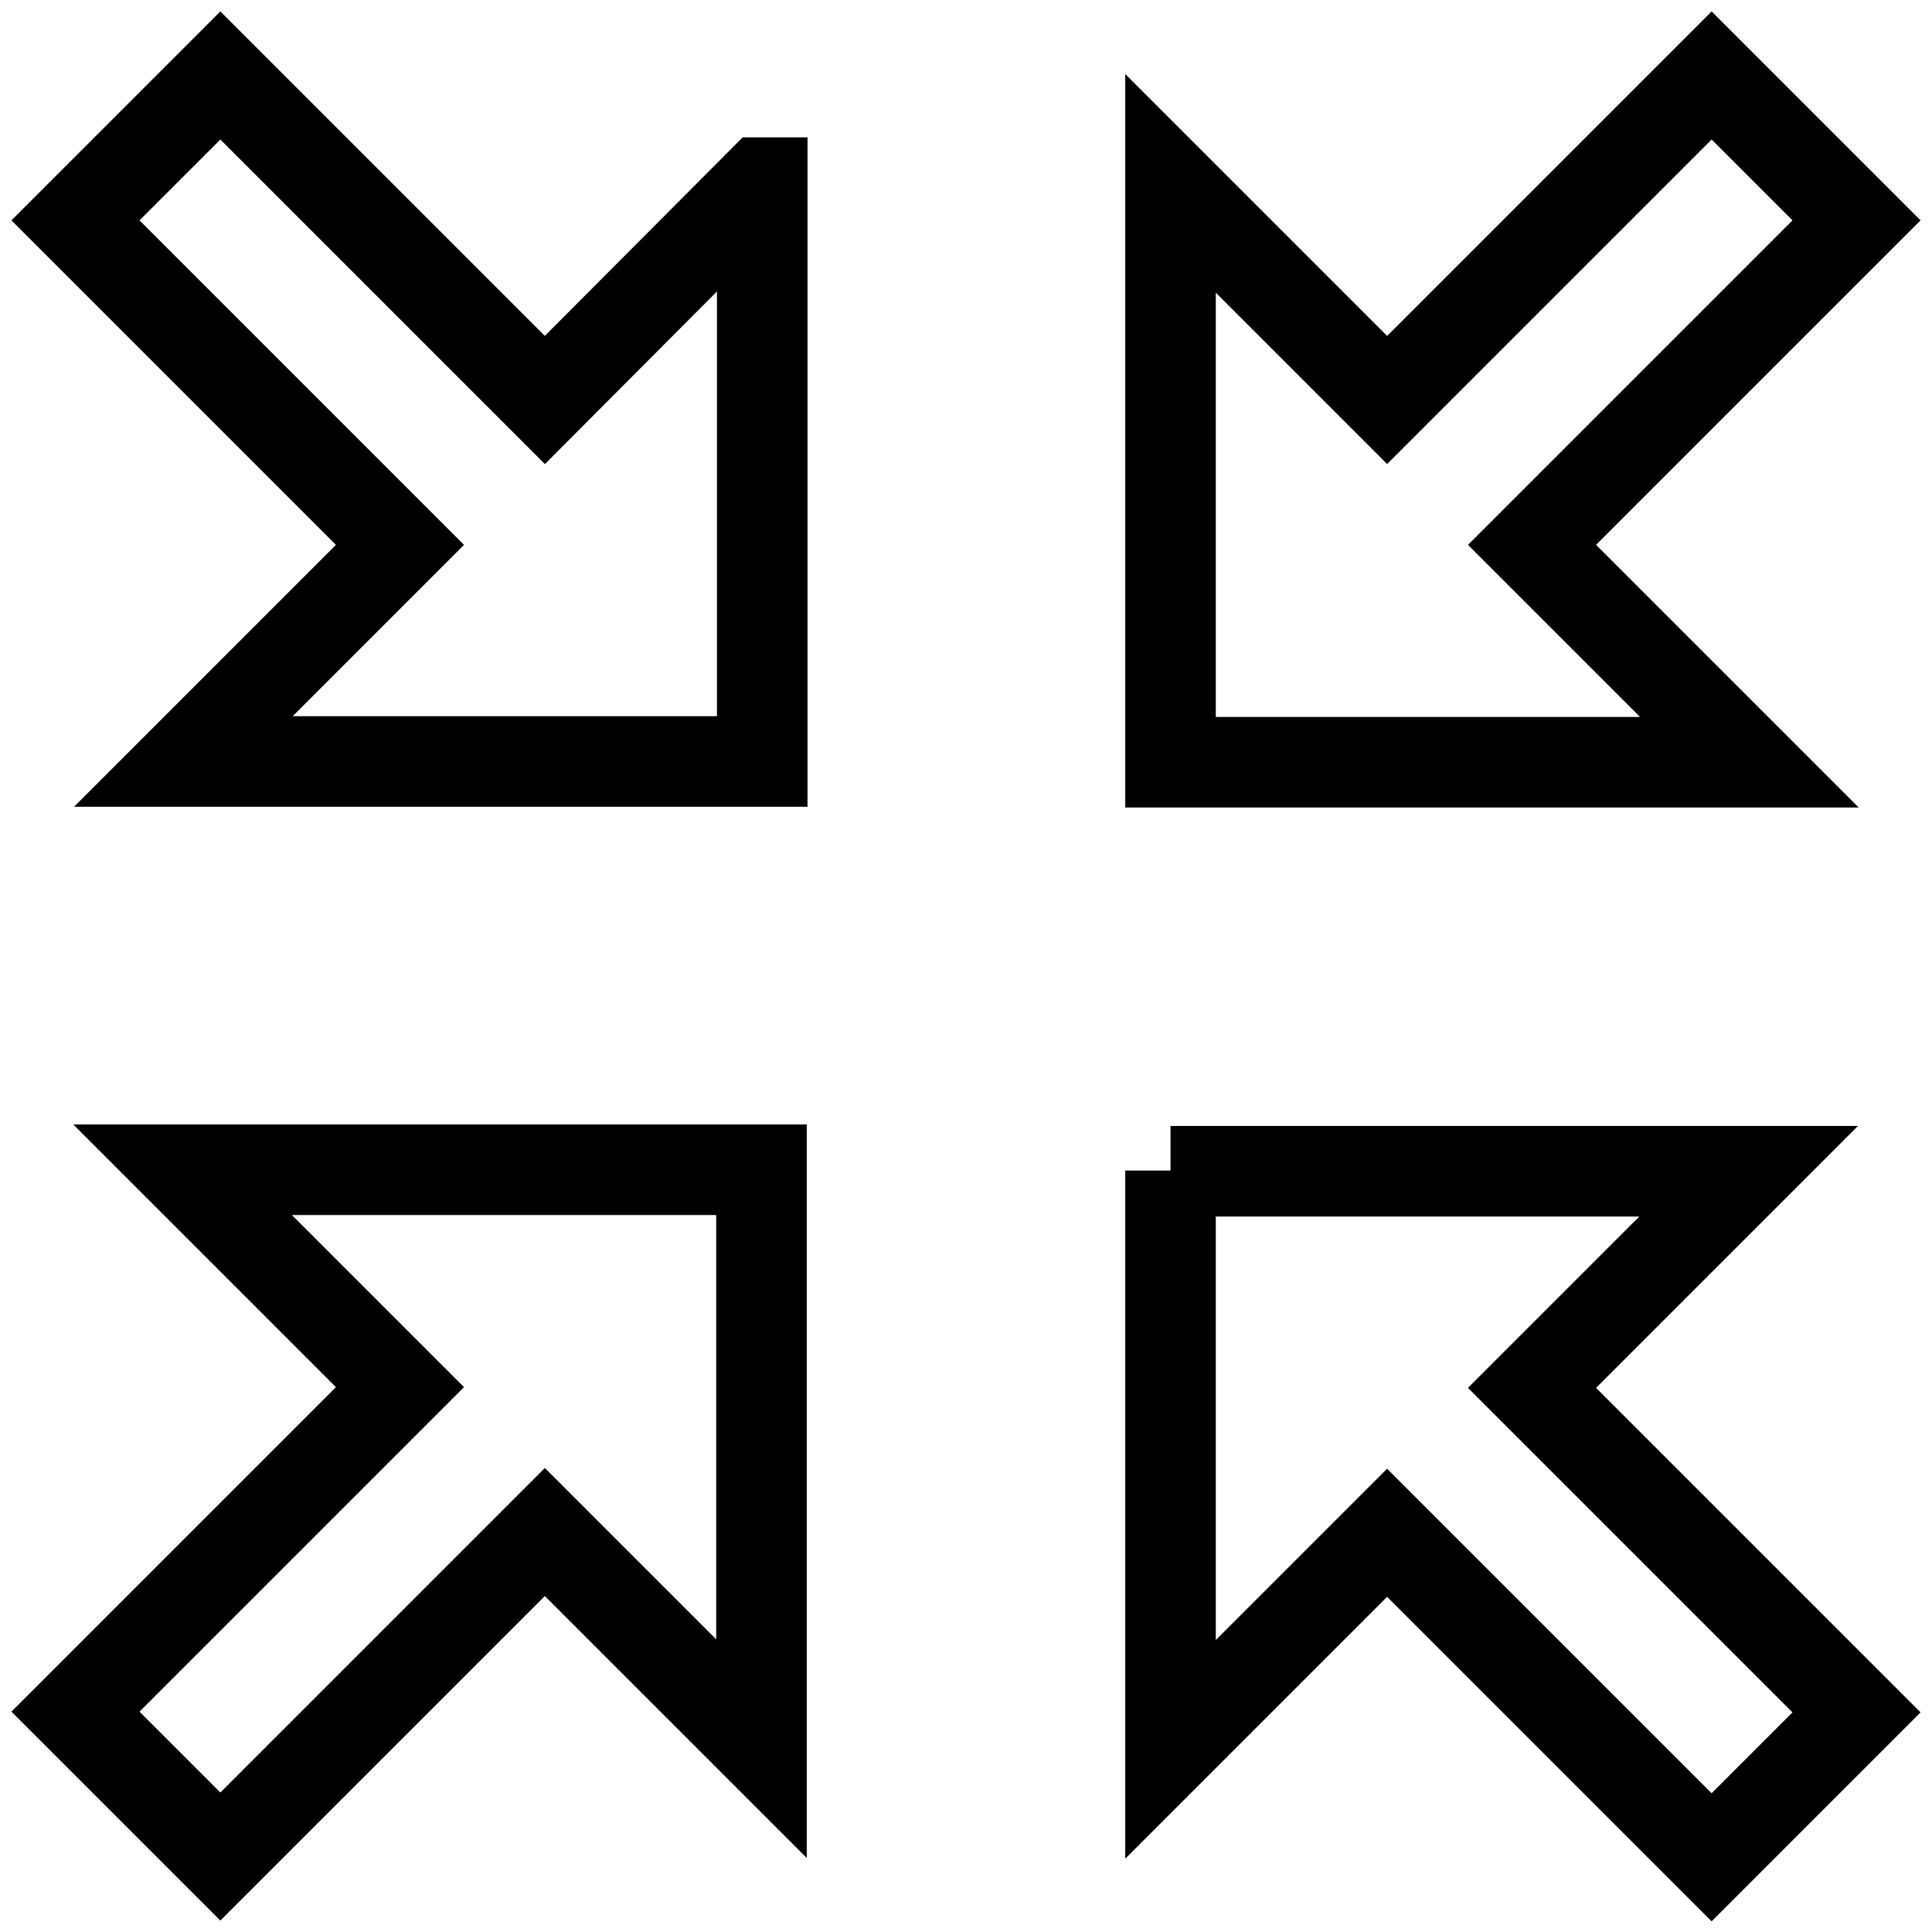
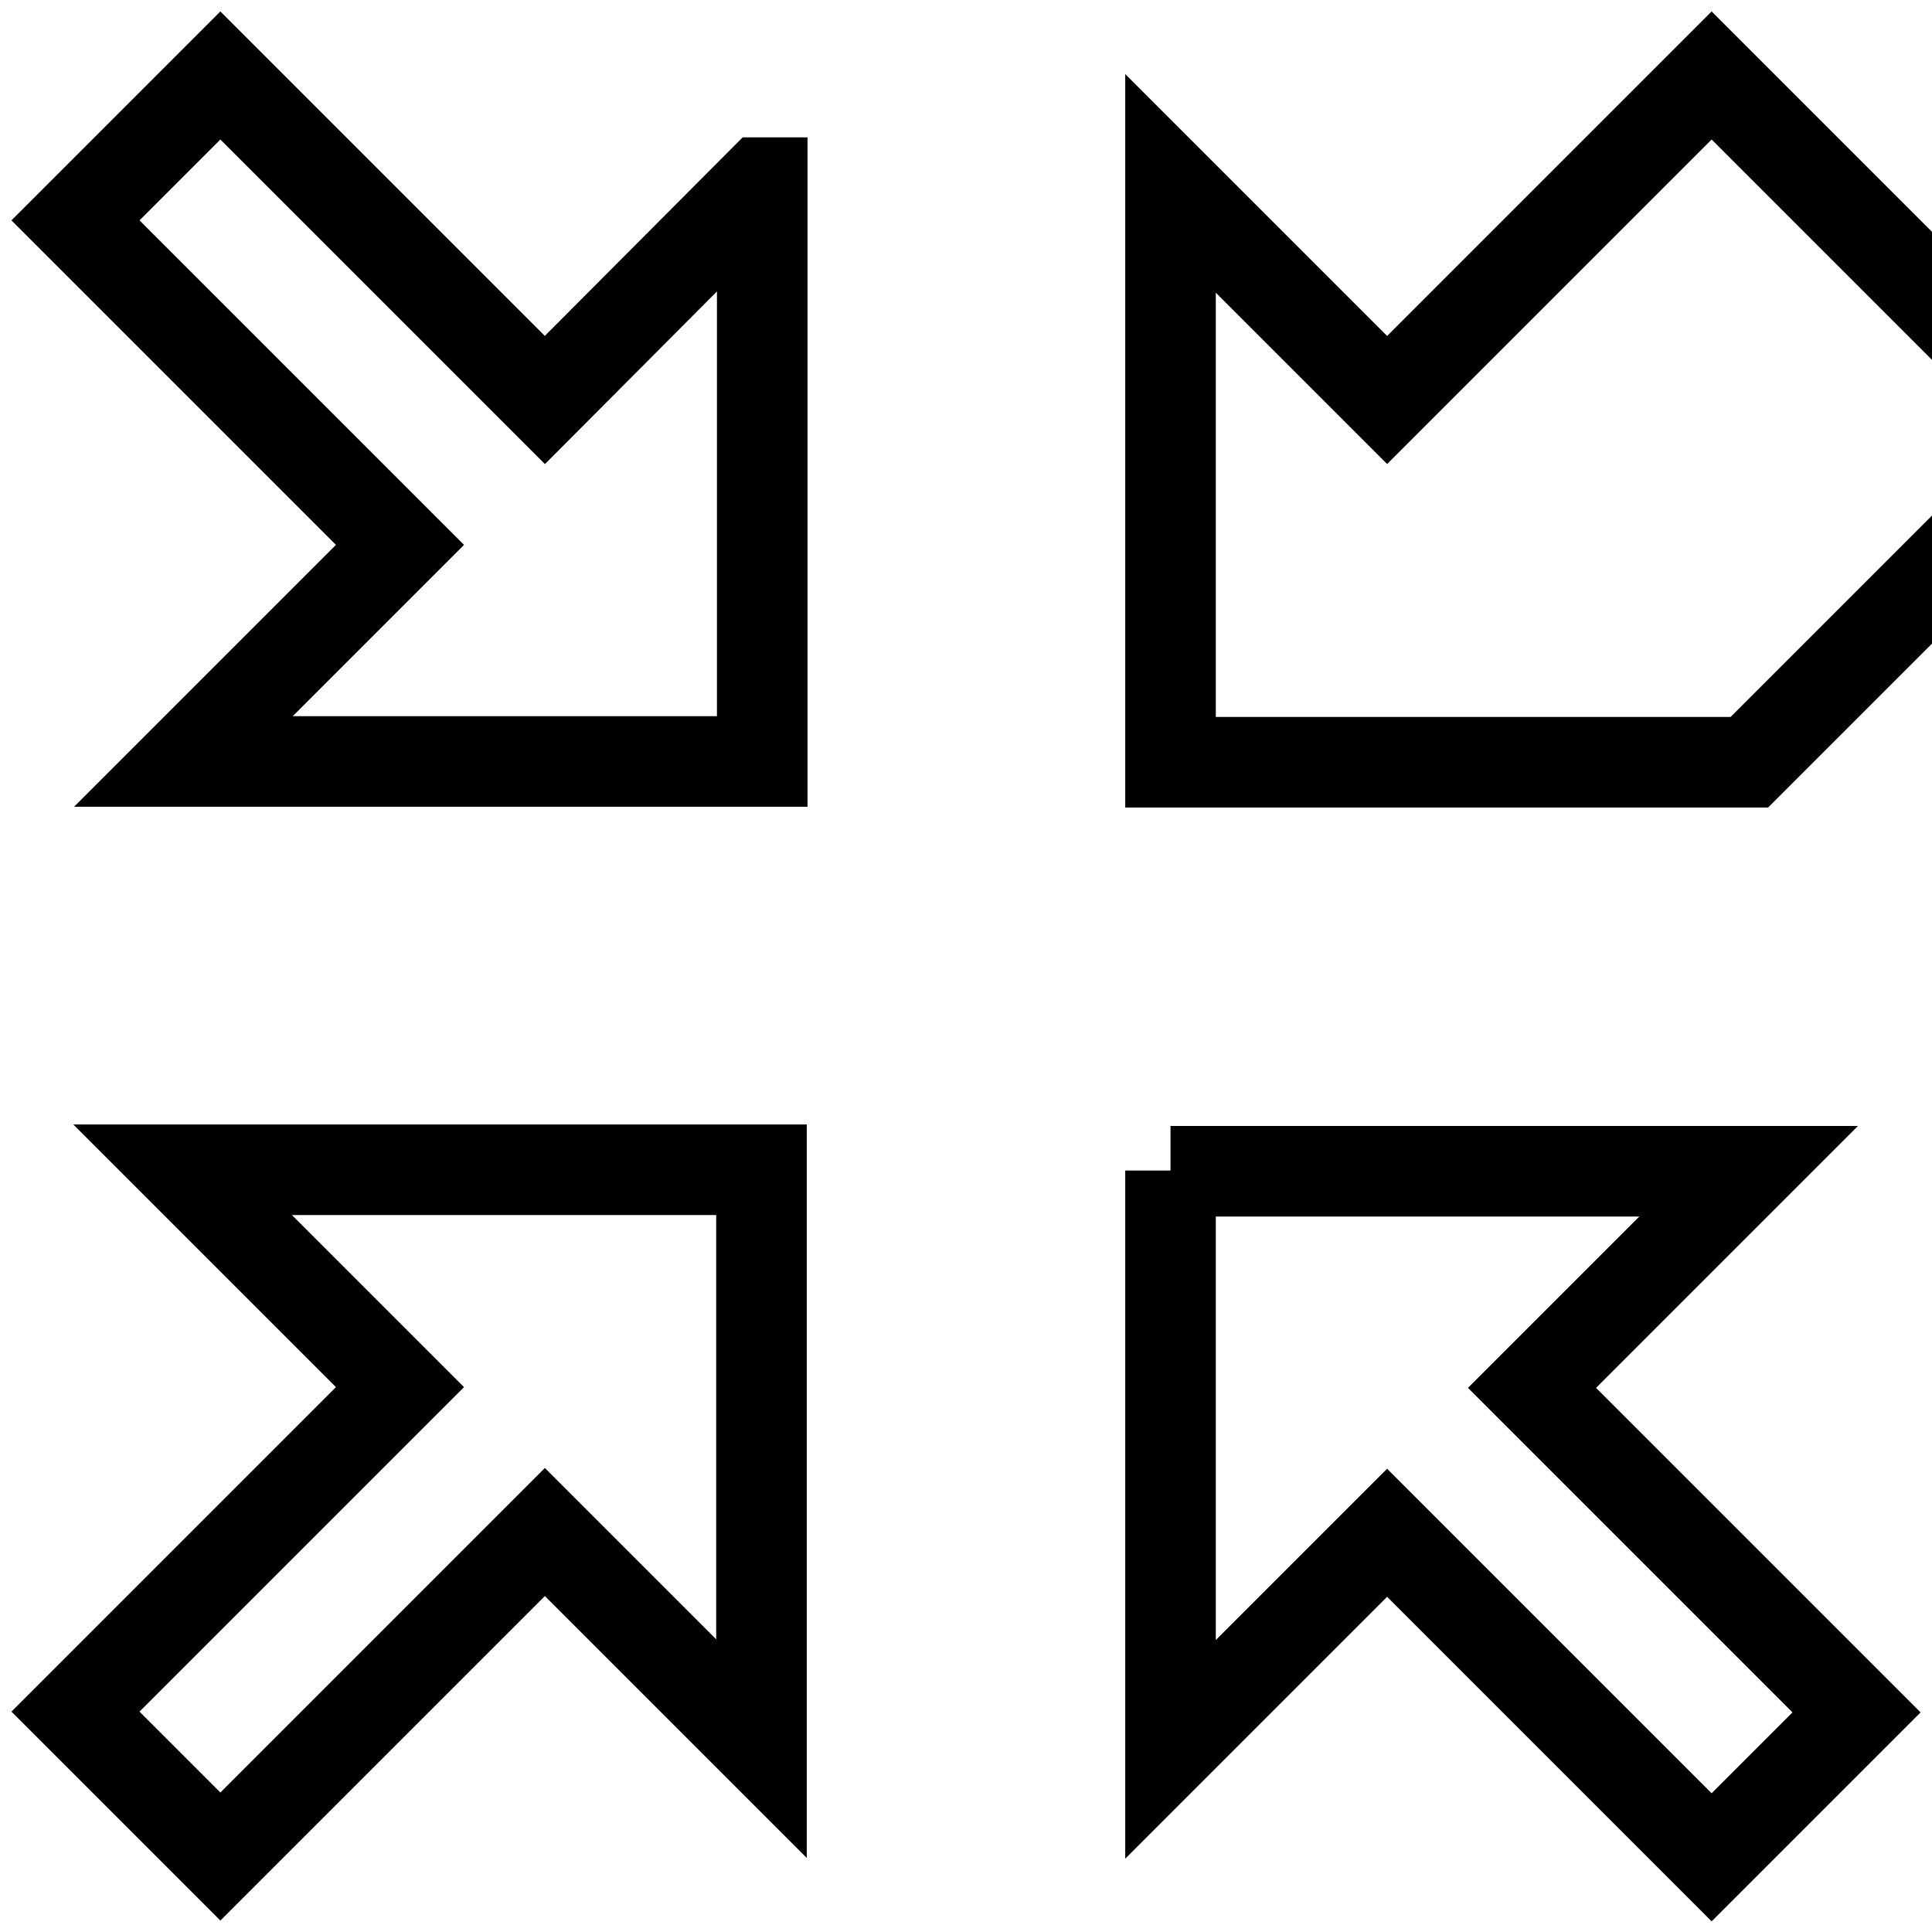
<svg xmlns="http://www.w3.org/2000/svg" version="1.1" x="0px" y="0px" viewBox="0 0 256 256" enable-background="new 0 0 256 256" xml:space="preserve">
  <g>
-     <path stroke-width="12" fill-opacity="0" stroke="#000000" d="M29.2,246l43-43l28.7,28.7v-76.7H24.2L53,183.8l-43,43L29.2,246z M226.8,10l-43,43l-28.7-28.7v76.7h76.7 L203,72.2l43-43L226.8,10z M155.1,155.1v76.7l28.7-28.7l43,43l19.2-19.2l-43-43l28.7-28.7H155.1z M100.9,24.2L72.2,53l-43-43 L10,29.2l43,43l-28.7,28.7h76.7V24.2z" />
+     <path stroke-width="12" fill-opacity="0" stroke="#000000" d="M29.2,246l43-43l28.7,28.7v-76.7H24.2L53,183.8l-43,43L29.2,246z M226.8,10l-43,43l-28.7-28.7v76.7h76.7 l43-43L226.8,10z M155.1,155.1v76.7l28.7-28.7l43,43l19.2-19.2l-43-43l28.7-28.7H155.1z M100.9,24.2L72.2,53l-43-43 L10,29.2l43,43l-28.7,28.7h76.7V24.2z" />
  </g>
</svg>